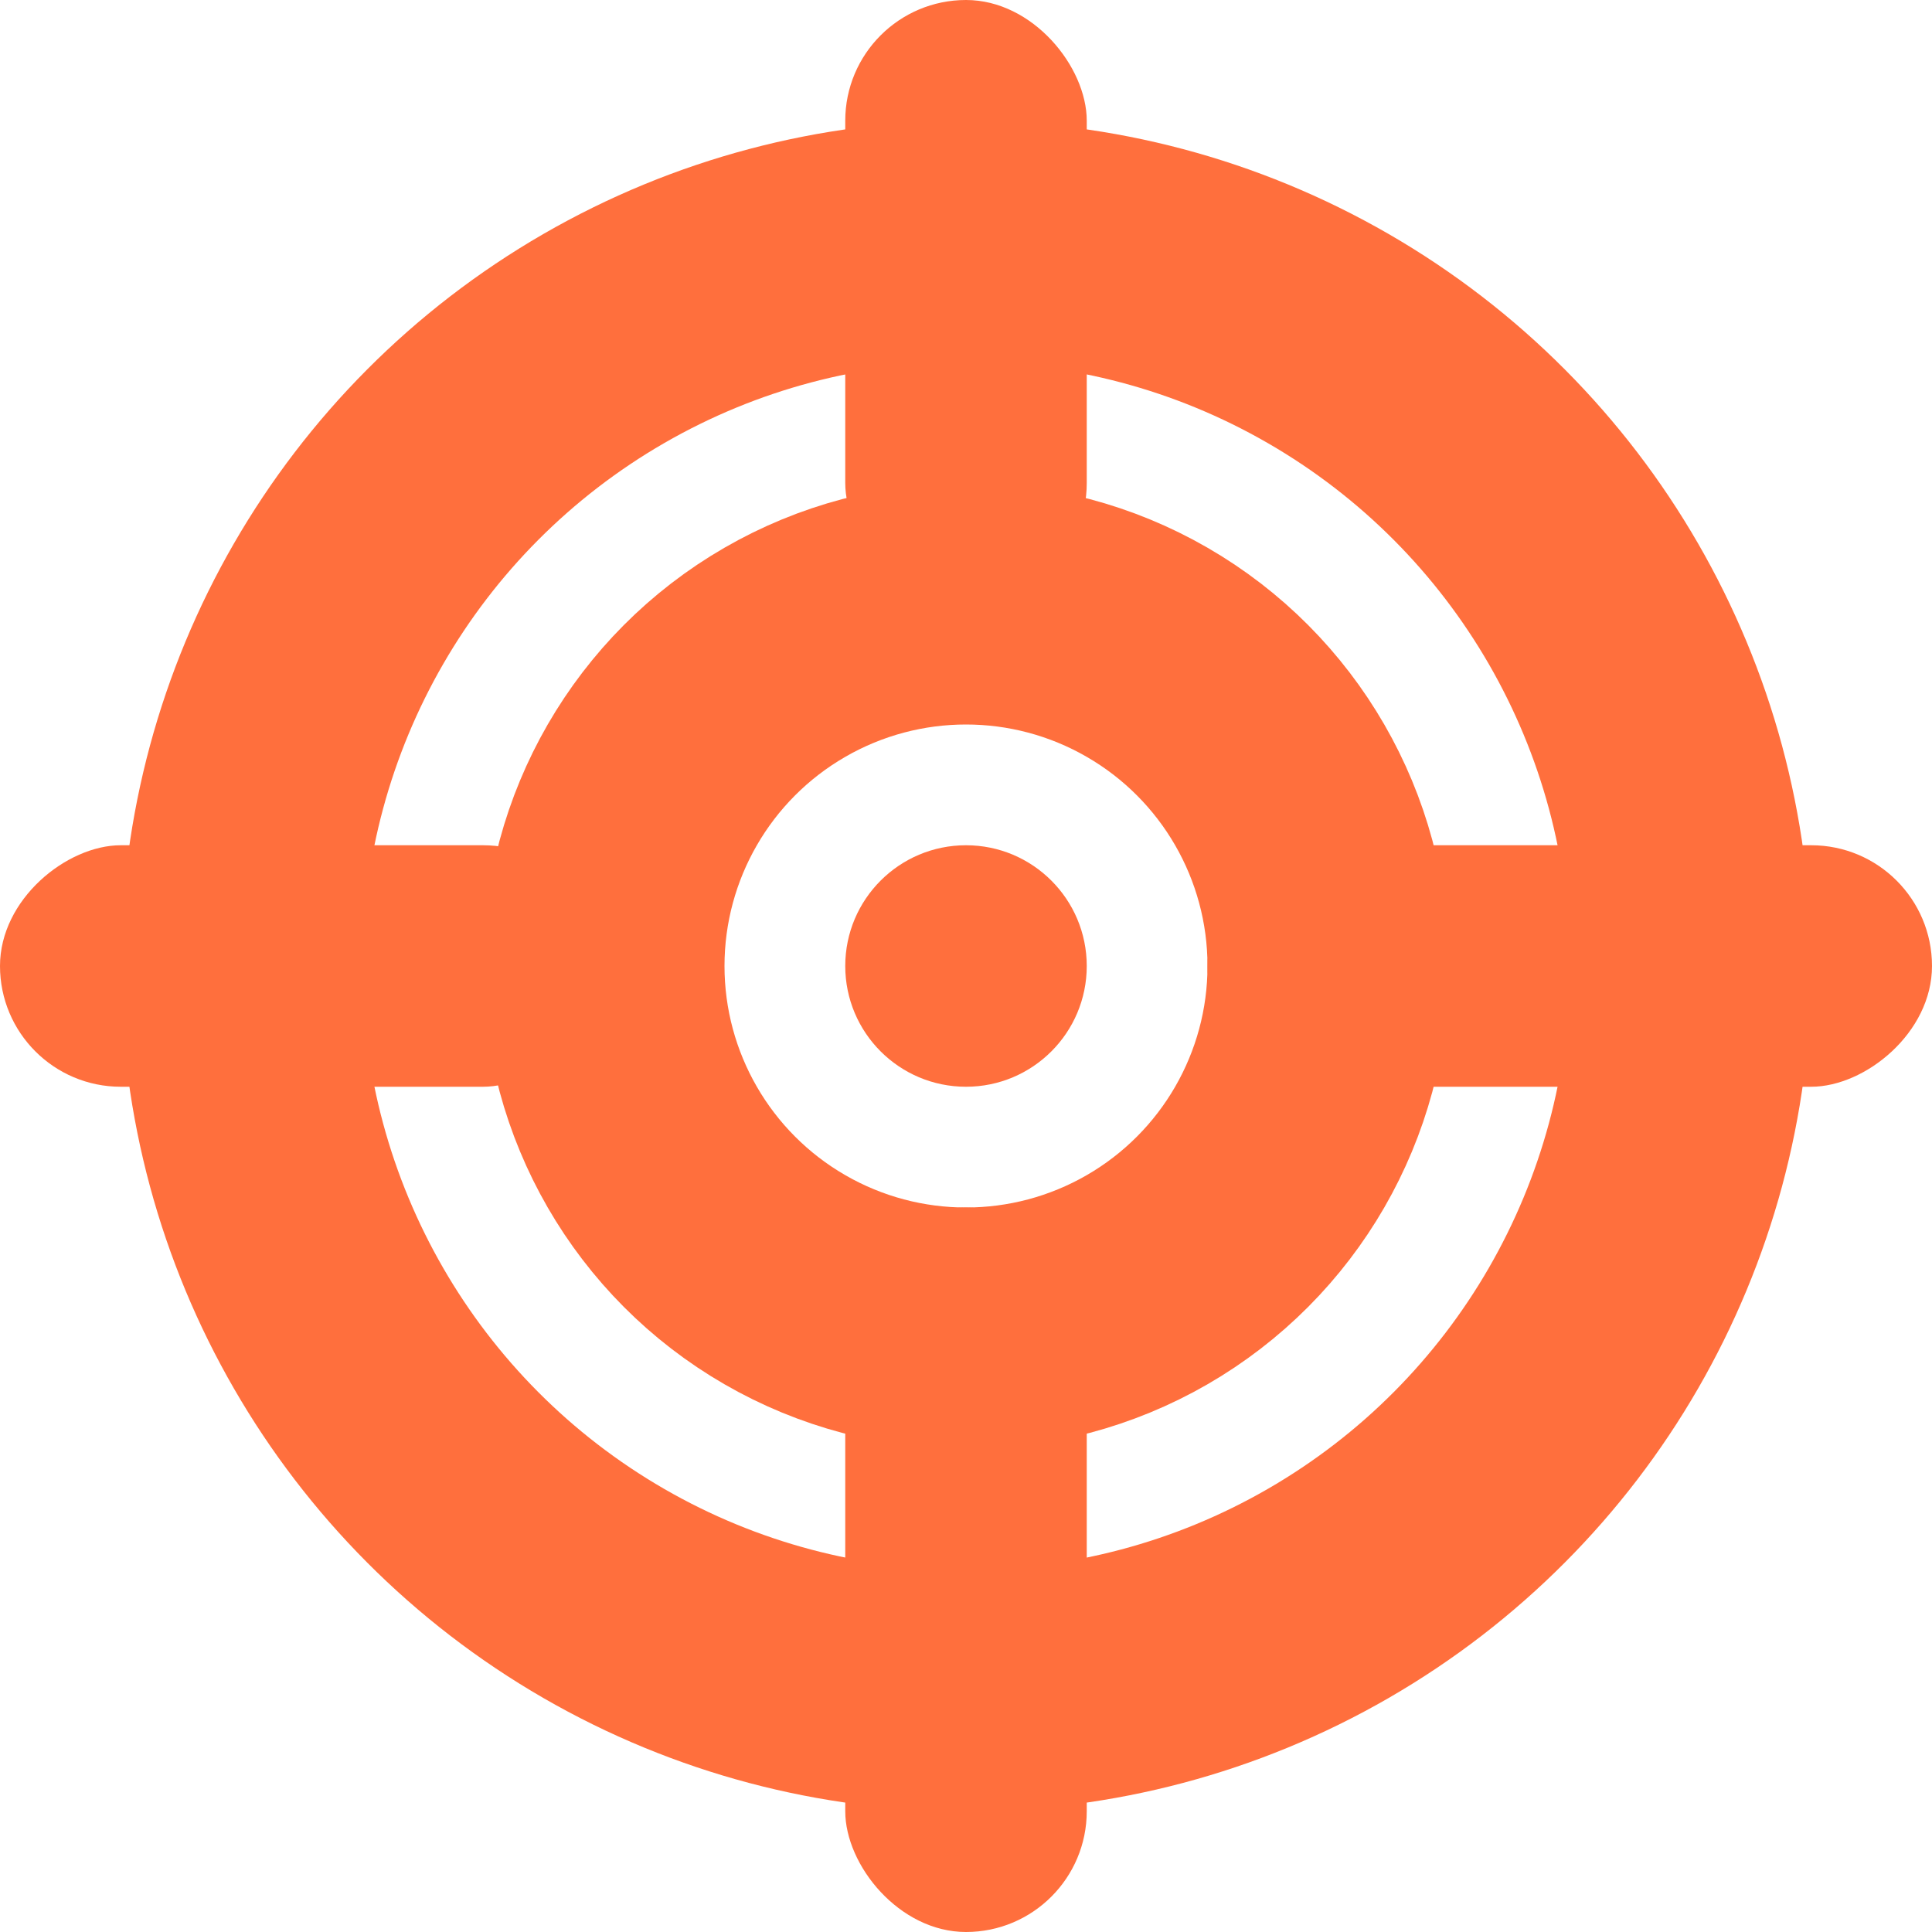
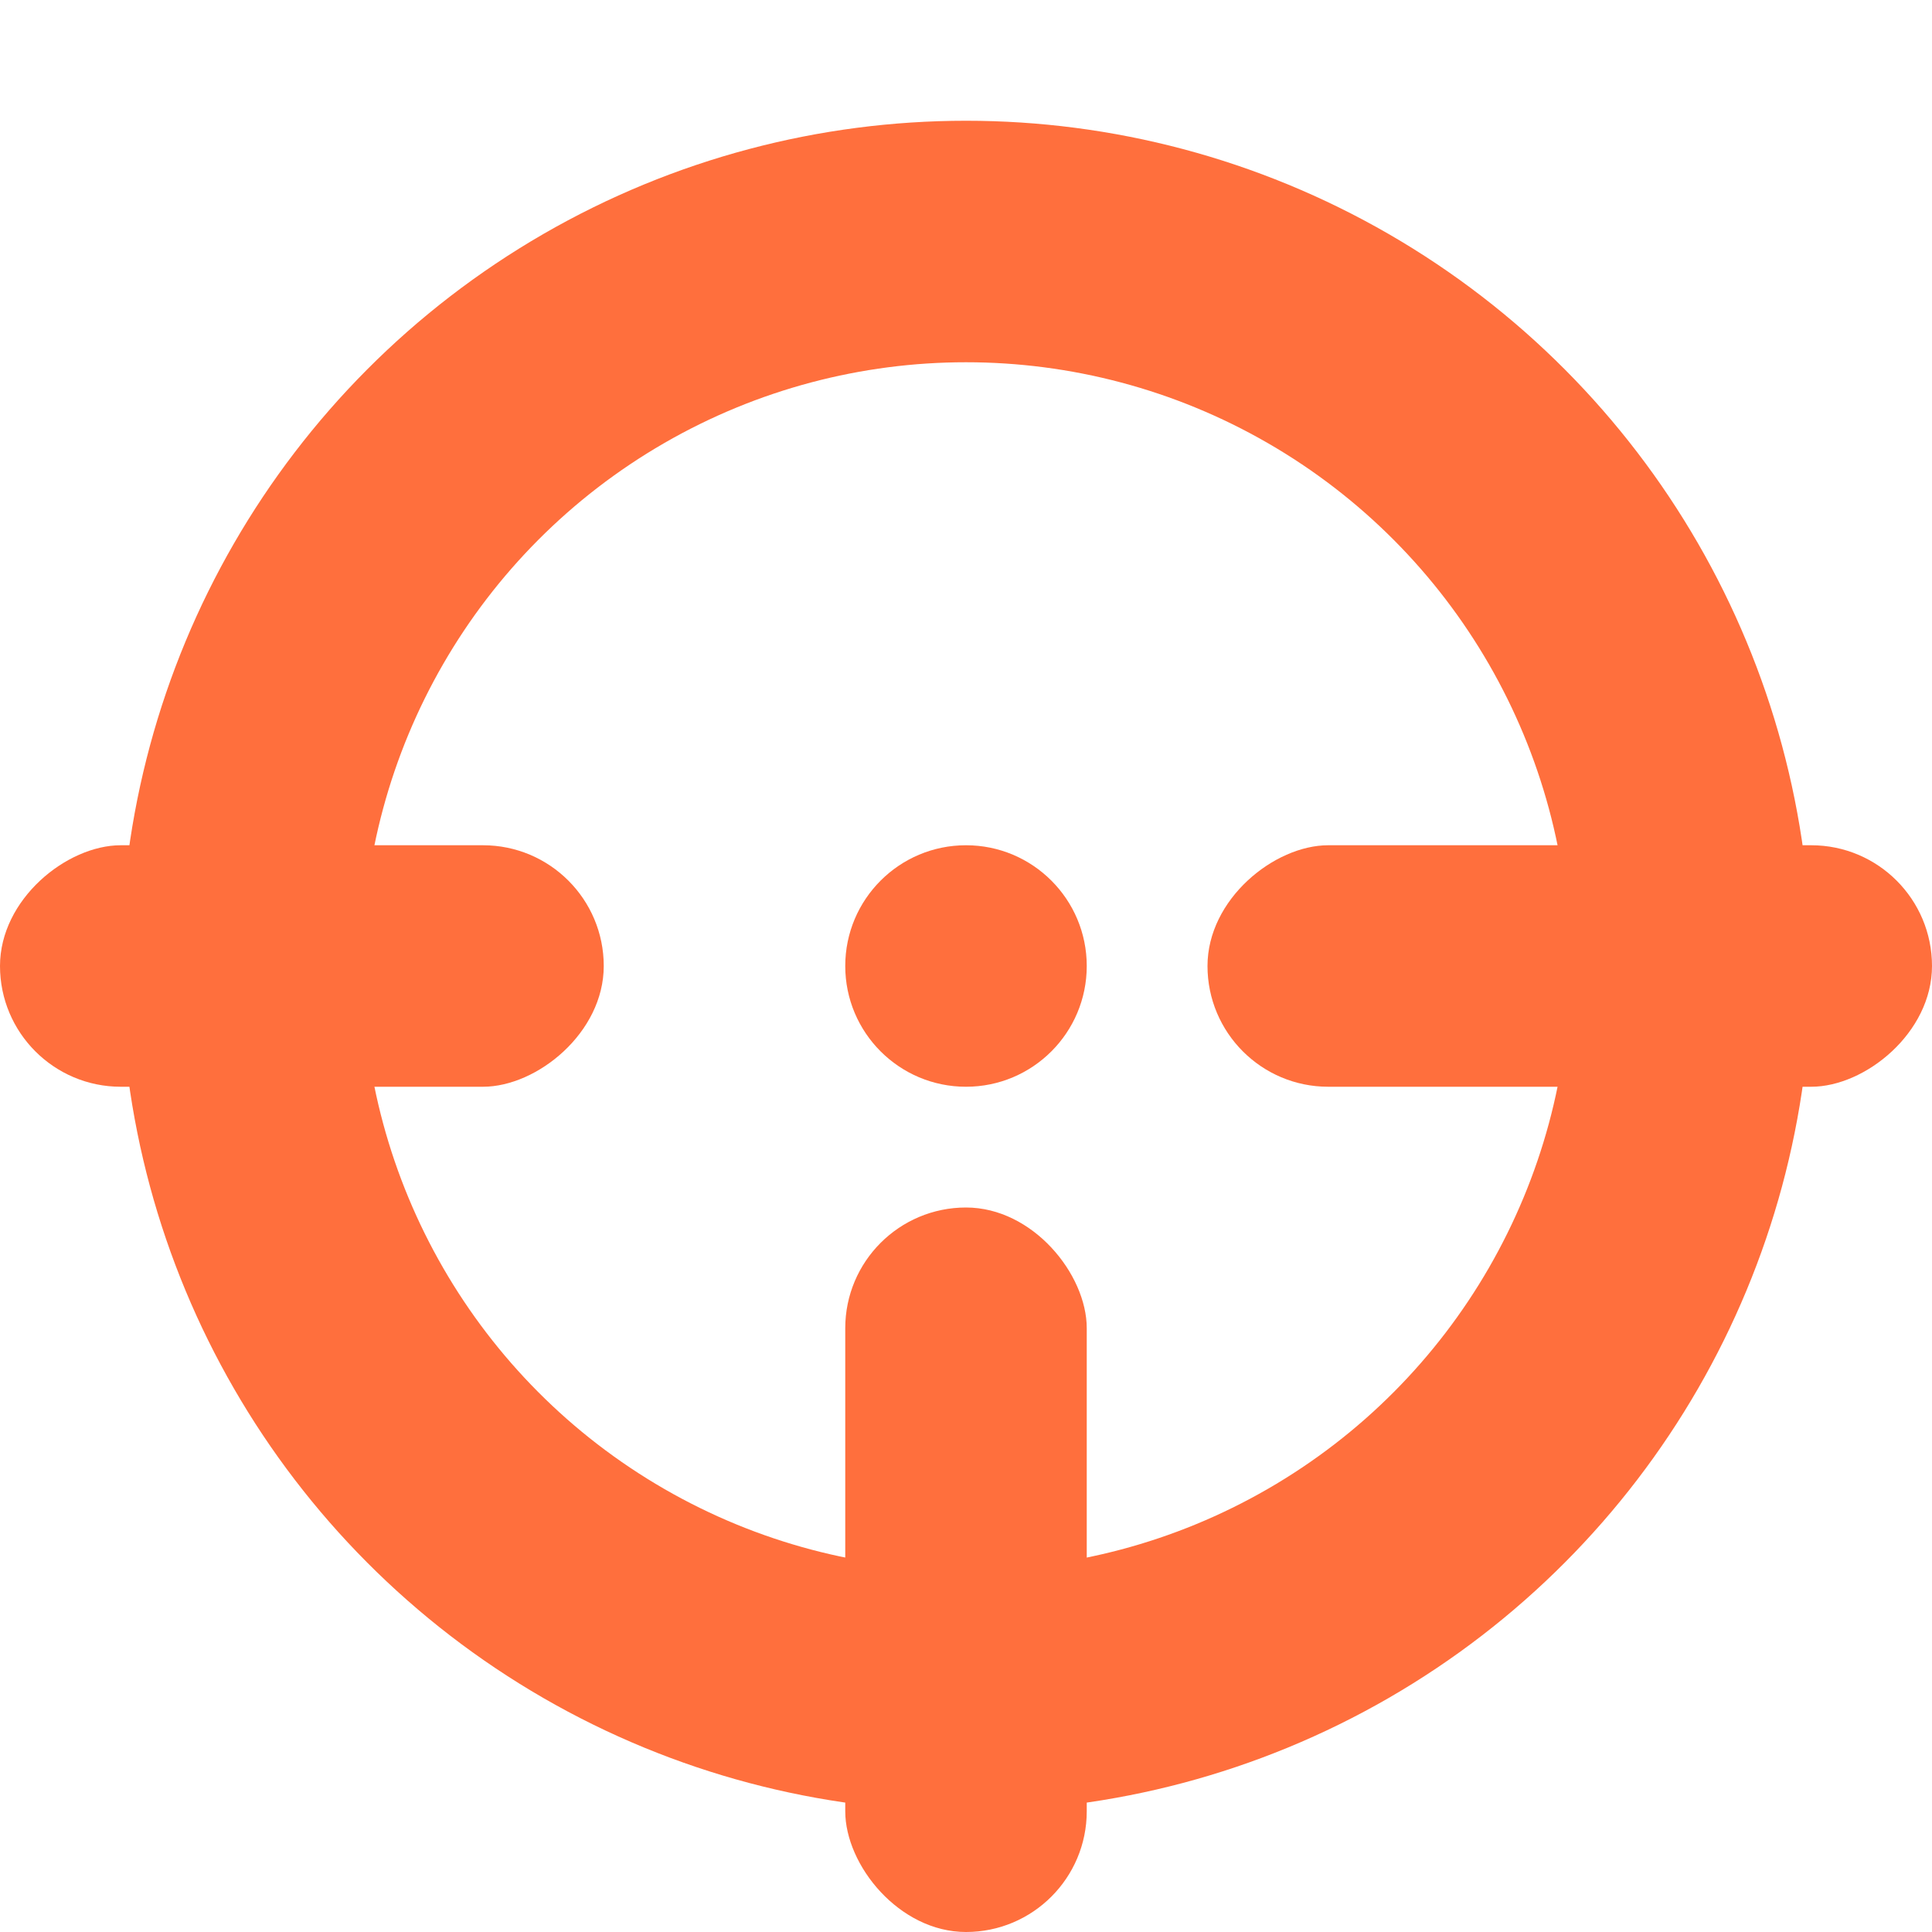
<svg xmlns="http://www.w3.org/2000/svg" width="16" height="16" viewBox="0 0 16 16" fill="none">
-   <rect x="7" width="2" height="5" rx="1" fill="#FF6F3D" />
  <rect x="7" y="10" width="2" height="6" rx="1" fill="#FF6F3D" />
  <rect x="5" y="7" width="2" height="5" rx="1" transform="rotate(90 5 7)" fill="#FF6F3D" />
  <rect x="16" y="7" width="2" height="6" rx="1" transform="rotate(90 16 7)" fill="#FF6F3D" />
  <circle cx="8" cy="8" r="1" fill="#FF6F3D" />
-   <circle cx="8" cy="8" r="3" stroke="#FF6F3D" stroke-width="2" />
  <circle cx="8" cy="8" r="6" stroke="#FF6F3D" stroke-width="2" />
</svg>